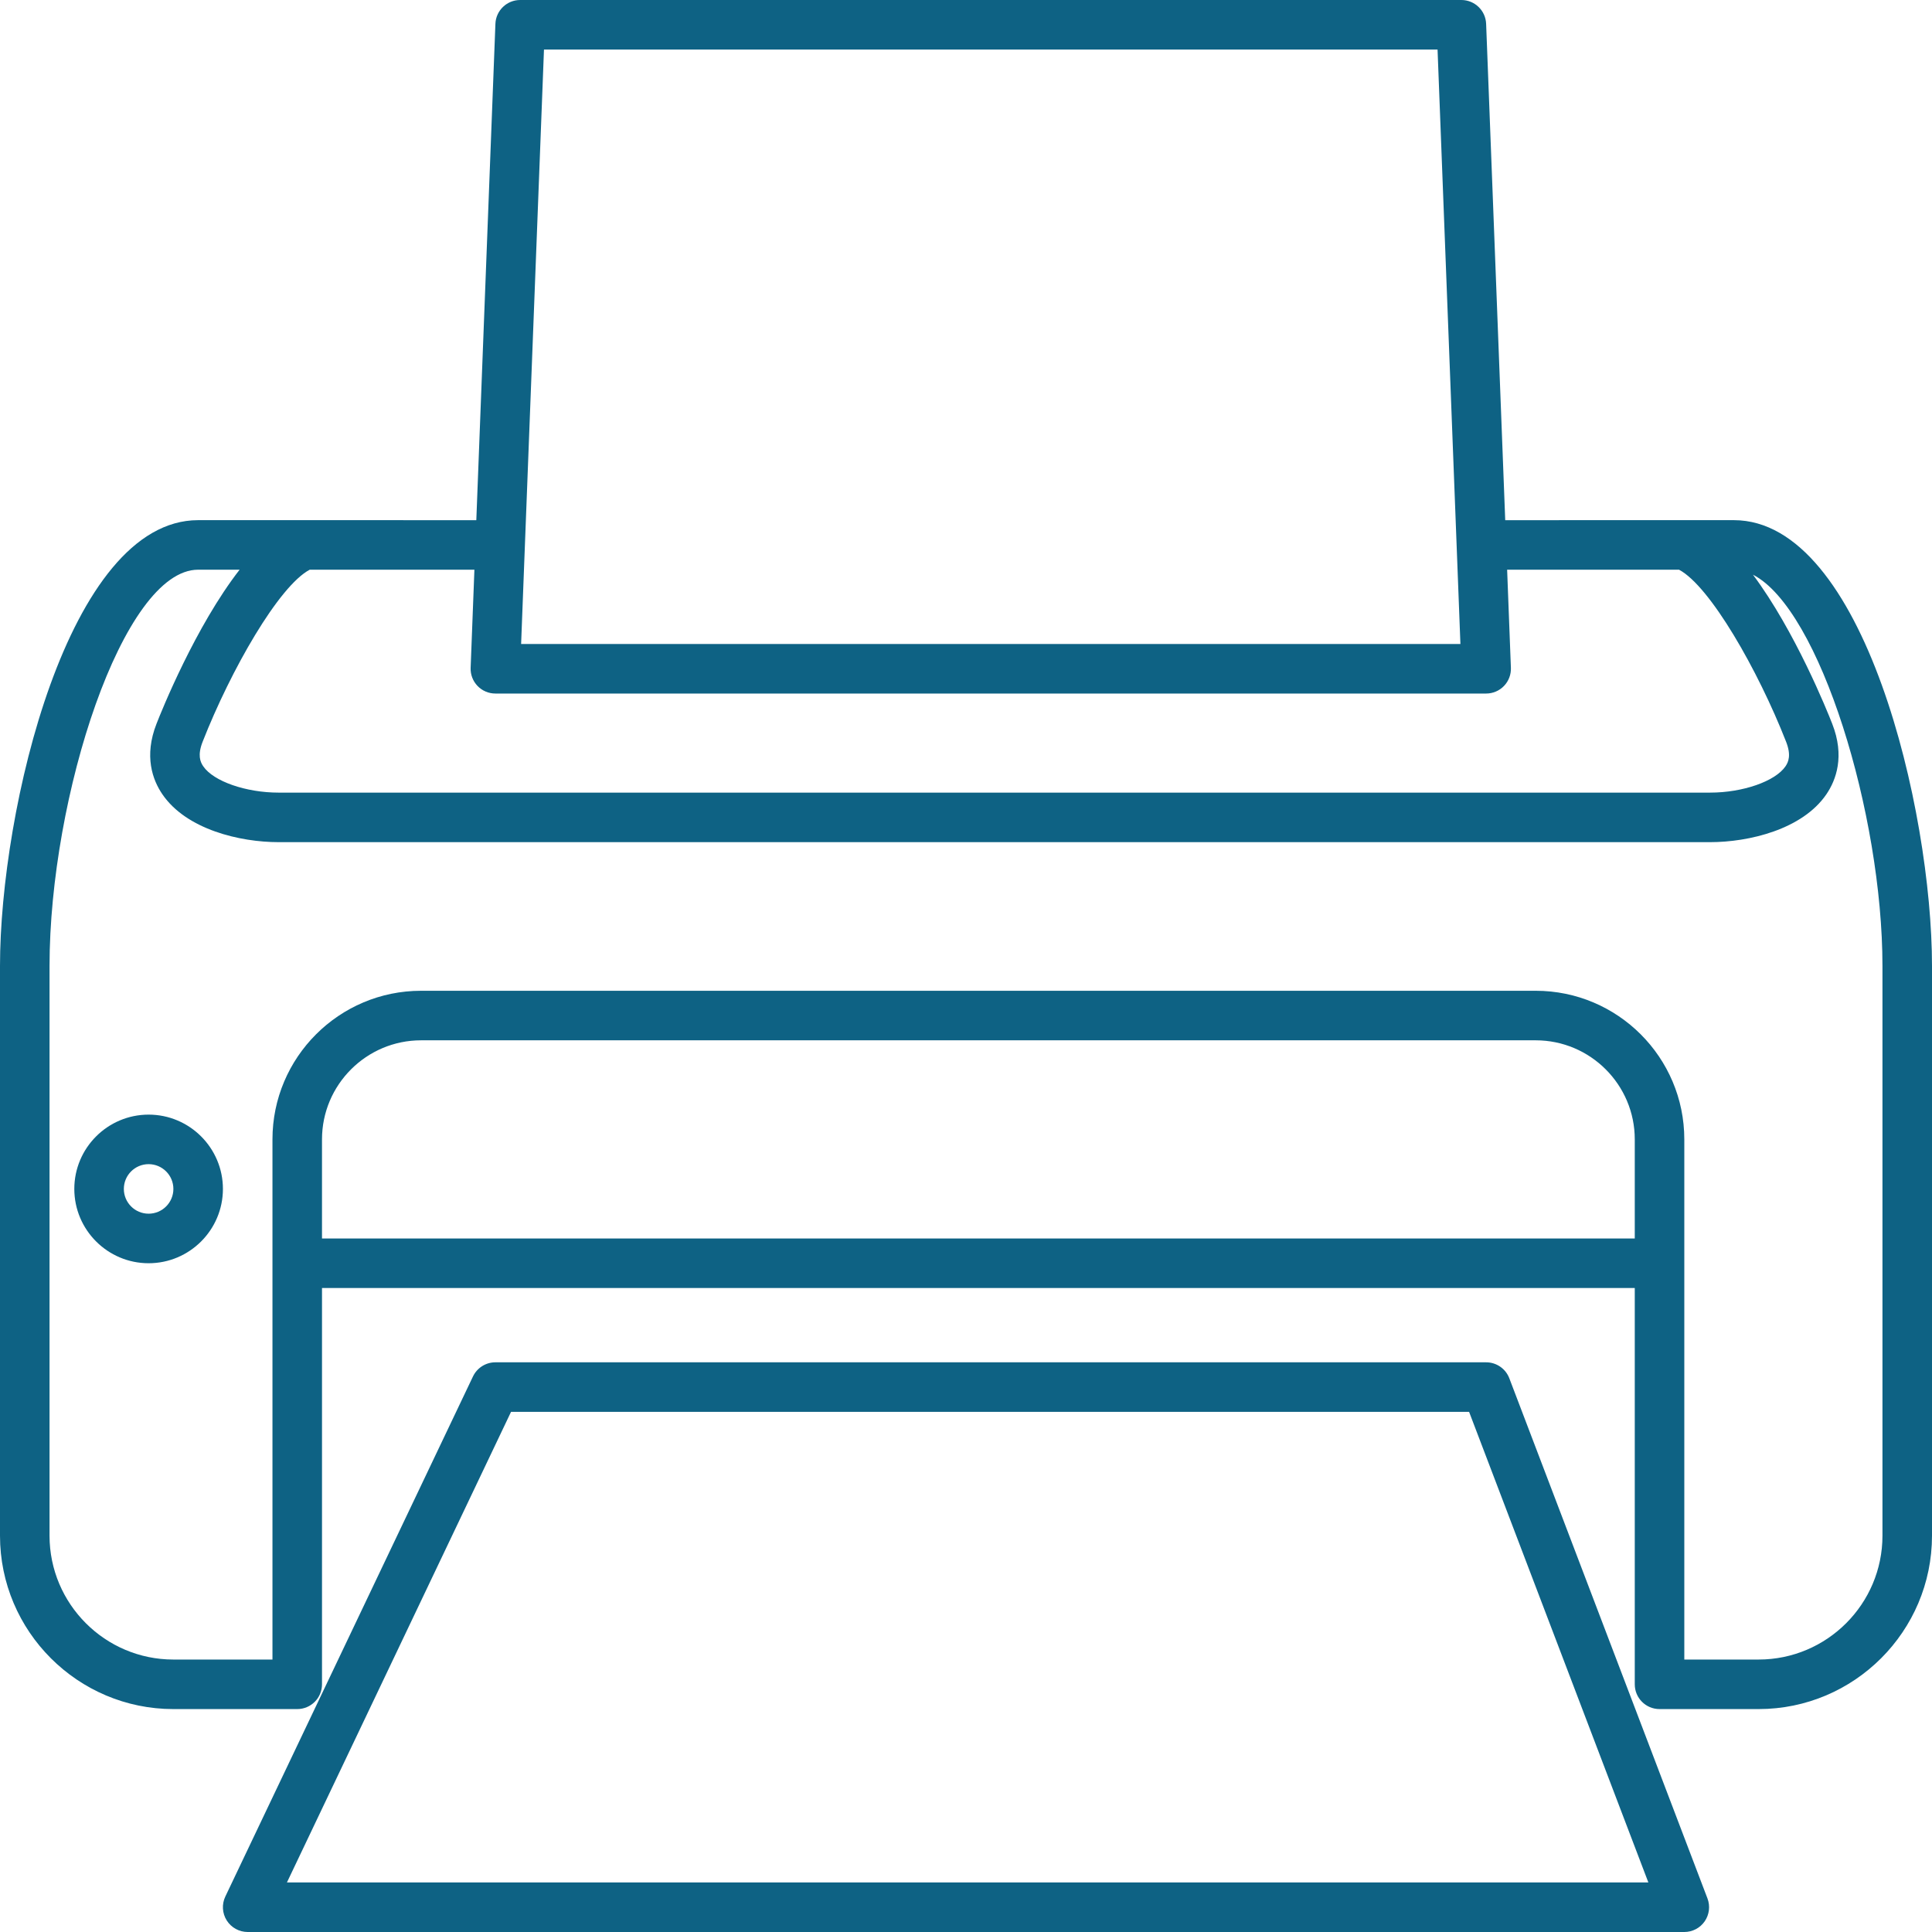
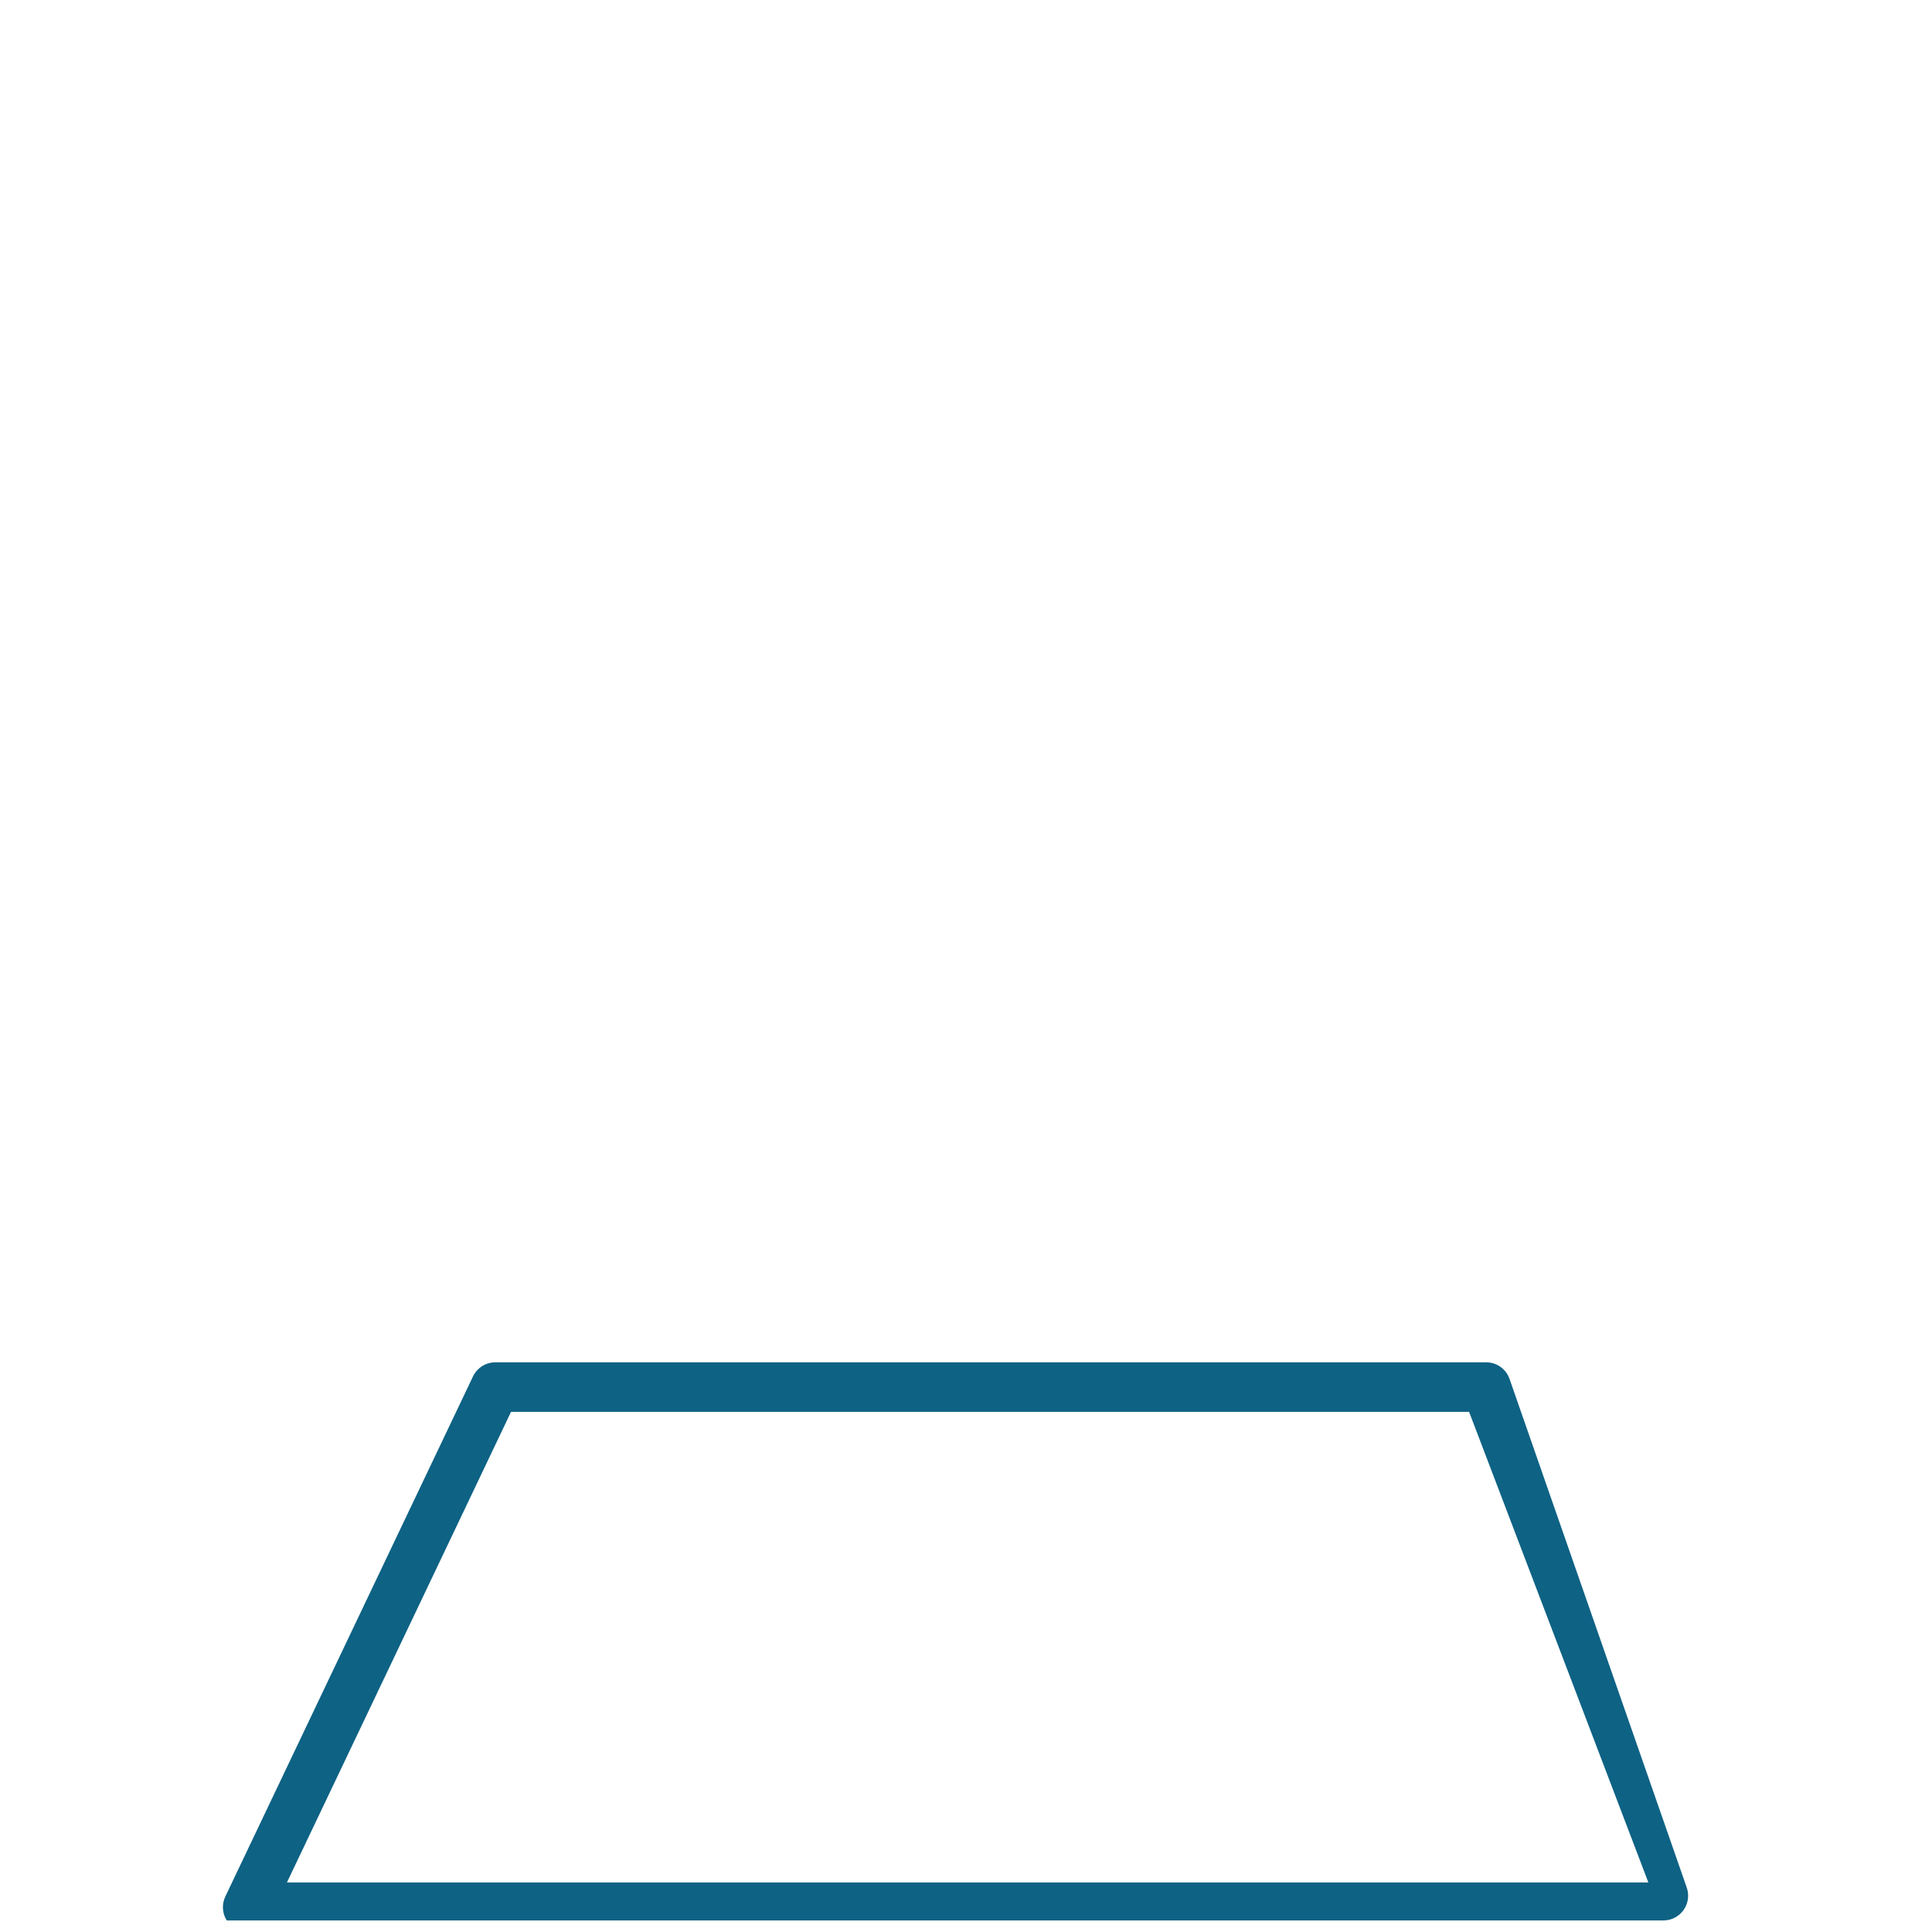
<svg xmlns="http://www.w3.org/2000/svg" version="1.1" id="Capa_1" x="0px" y="0px" viewBox="0 0 539.303 539.303" style="enable-background:new 0 0 539.303 539.303;" xml:space="preserve" width="512px" height="512px">
  <g>
    <g>
-       <path d="M41.485,311.138c-11.436,0-20.742,9.306-20.742,20.742s9.306,20.742,20.742,20.742s20.742-9.306,20.742-20.742    C62.227,320.444,52.921,311.138,41.485,311.138z M41.485,338.793c-3.816,0-6.914-3.098-6.914-6.914s3.097-6.914,6.914-6.914    c3.816,0,6.914,3.098,6.914,6.914S45.301,338.793,41.485,338.793z" fill="#0e6284" />
-       <path d="M421.312,384.731c-1.024-2.683-3.596-4.453-6.465-4.453H138.282c-2.668,0-5.095,1.535-6.25,3.941L62.891,529.416    c-1.016,2.143-0.864,4.66,0.401,6.665c1.272,2.005,3.477,3.222,5.849,3.222h401.02c2.275,0,4.411-1.112,5.697-2.986    s1.576-4.259,0.767-6.389L421.312,384.731z M80.093,525.475l62.559-131.369h267.432l50.044,131.369H80.093z" fill="#0e6284" />
-       <path d="M483.99,145.198h-13.828h-0.001v-0.001l-49.989,0.007L414.841,6.652c-0.138-3.712-3.194-6.651-6.907-6.651H145.197    c-3.713,0-6.769,2.939-6.907,6.651l-5.331,138.553l-47.977-0.007H55.313C19,145.198,0,226.217,0,269.652v159.025    c0,26.682,21.717,48.399,48.399,48.399H82.97c3.823,0,6.914-3.09,6.914-6.914V359.536h366.449v110.626    c0,3.823,3.09,6.914,6.914,6.914h27.657c26.681,0,48.398-21.717,48.399-48.399V269.652    C539.303,226.218,520.303,145.198,483.99,145.198z M146.517,152.381v-0.007l5.331-138.545h249.434l5.331,138.552l1.051,27.387    H145.466L146.517,152.381z M133.298,191.474c1.307,1.362,3.111,2.123,4.985,2.123h276.565c1.874,0,3.685-0.768,4.985-2.124    c1.3-1.355,1.998-3.18,1.922-5.054l-1.051-27.387l47.977-0.007c8.66,4.592,22.051,28.009,29.899,48.041    c1.452,3.706,0.671,5.607-0.173,6.845c-2.856,4.19-11.9,7.343-21.047,7.343H77.785c-9.141,0-18.191-3.153-21.047-7.343    c-0.851-1.231-1.632-3.139-0.18-6.845c7.86-20.036,21.249-43.451,29.897-48.04l45.972,0.007l-1.051,27.387    C131.3,188.294,131.991,190.112,133.298,191.474z M456.333,345.708H89.884h-0.001v-27.657c0-15.253,12.404-27.657,27.657-27.657    h311.136c15.253,0,27.657,12.404,27.657,27.657V345.708z M525.474,428.677c0,19.063-15.509,34.571-34.571,34.571h-20.741V318.051    c0-22.879-18.606-41.485-41.485-41.485H117.541c-22.879,0-41.485,18.606-41.485,41.485v145.198H48.399    c-19.063,0-34.571-15.509-34.571-34.571V269.653c0-47.279,20.514-110.626,41.485-110.626h11.574    c-12.293,15.792-21.793,39.403-23.19,42.985c-3.568,9.085-1.085,15.729,1.625,19.698c6.728,9.867,21.69,13.372,32.462,13.372    h399.574c10.772,0,25.742-3.506,32.469-13.372c2.704-3.976,5.186-10.614,1.618-19.685c-1.355-3.484-10.35-25.852-22.118-41.602    c18.71,9.617,36.147,66.977,36.147,109.229V428.677z" fill="#0e6284" />
+       <path d="M421.312,384.731c-1.024-2.683-3.596-4.453-6.465-4.453H138.282c-2.668,0-5.095,1.535-6.25,3.941L62.891,529.416    c-1.016,2.143-0.864,4.66,0.401,6.665h401.02c2.275,0,4.411-1.112,5.697-2.986    s1.576-4.259,0.767-6.389L421.312,384.731z M80.093,525.475l62.559-131.369h267.432l50.044,131.369H80.093z" fill="#0e6284" />
    </g>
  </g>
  <g>
</g>
  <g>
</g>
  <g>
</g>
  <g>
</g>
  <g>
</g>
  <g>
</g>
  <g>
</g>
  <g>
</g>
  <g>
</g>
  <g>
</g>
  <g>
</g>
  <g>
</g>
  <g>
</g>
  <g>
</g>
  <g>
</g>
</svg>